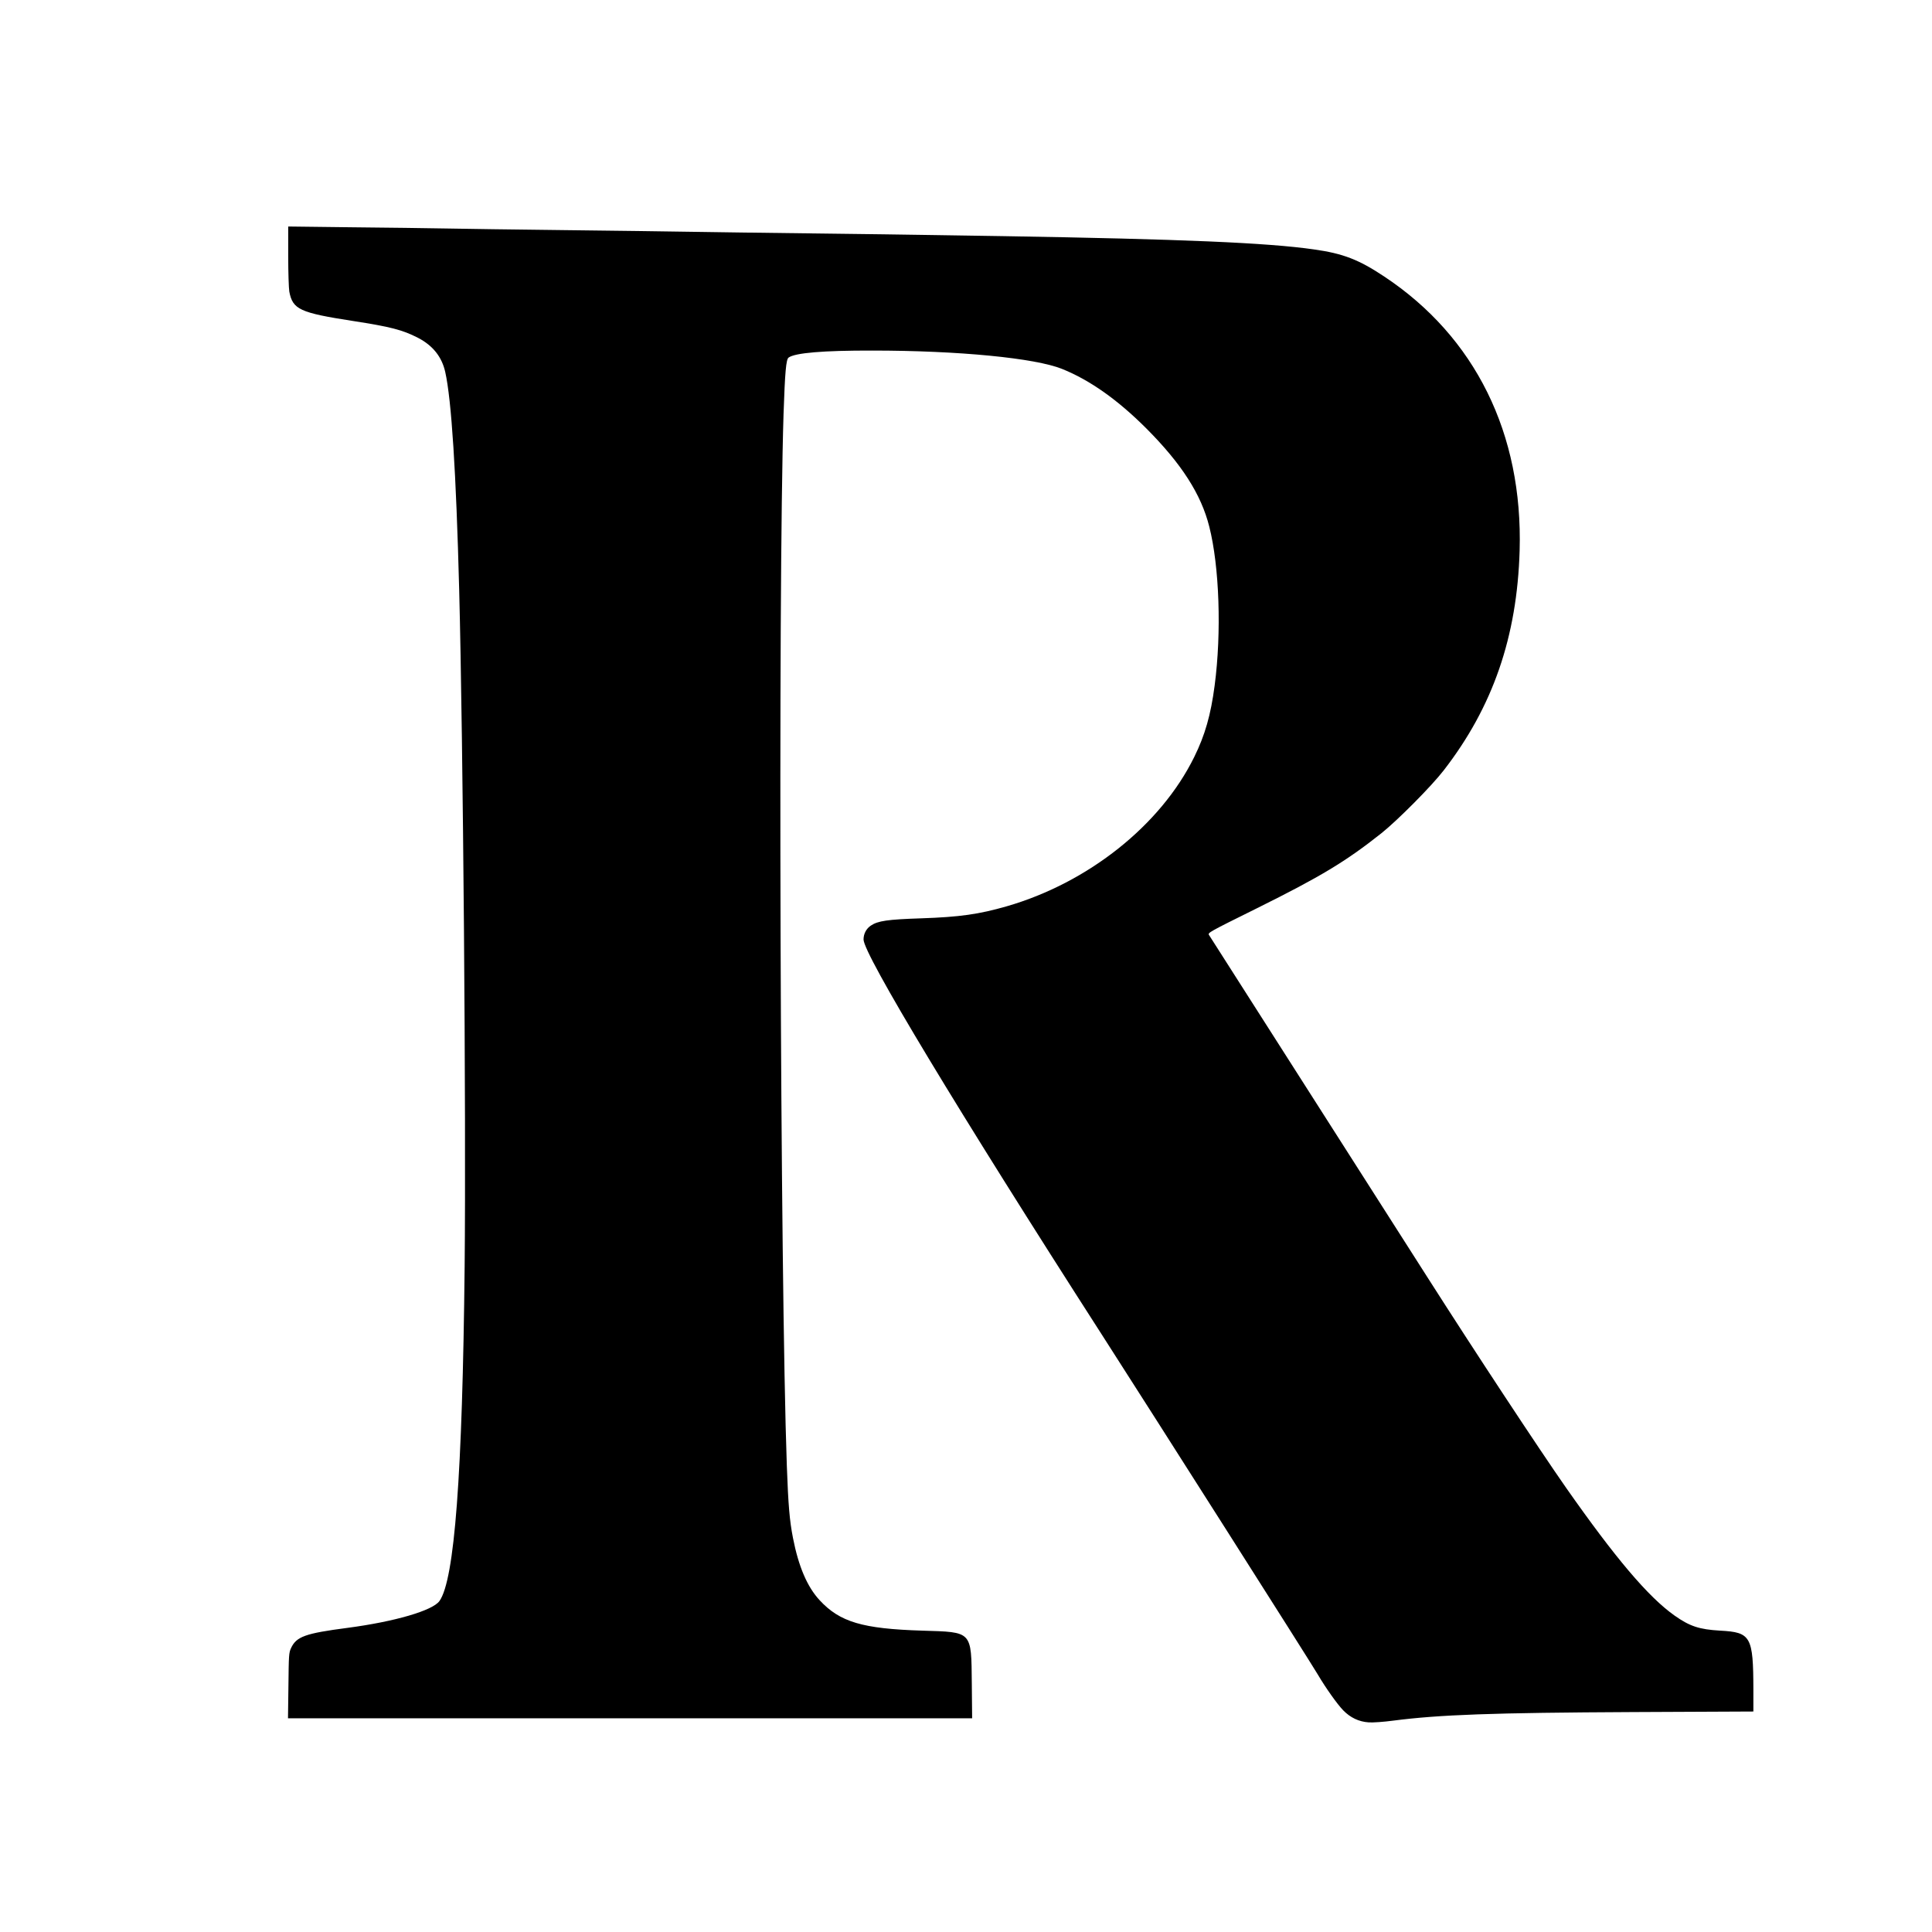
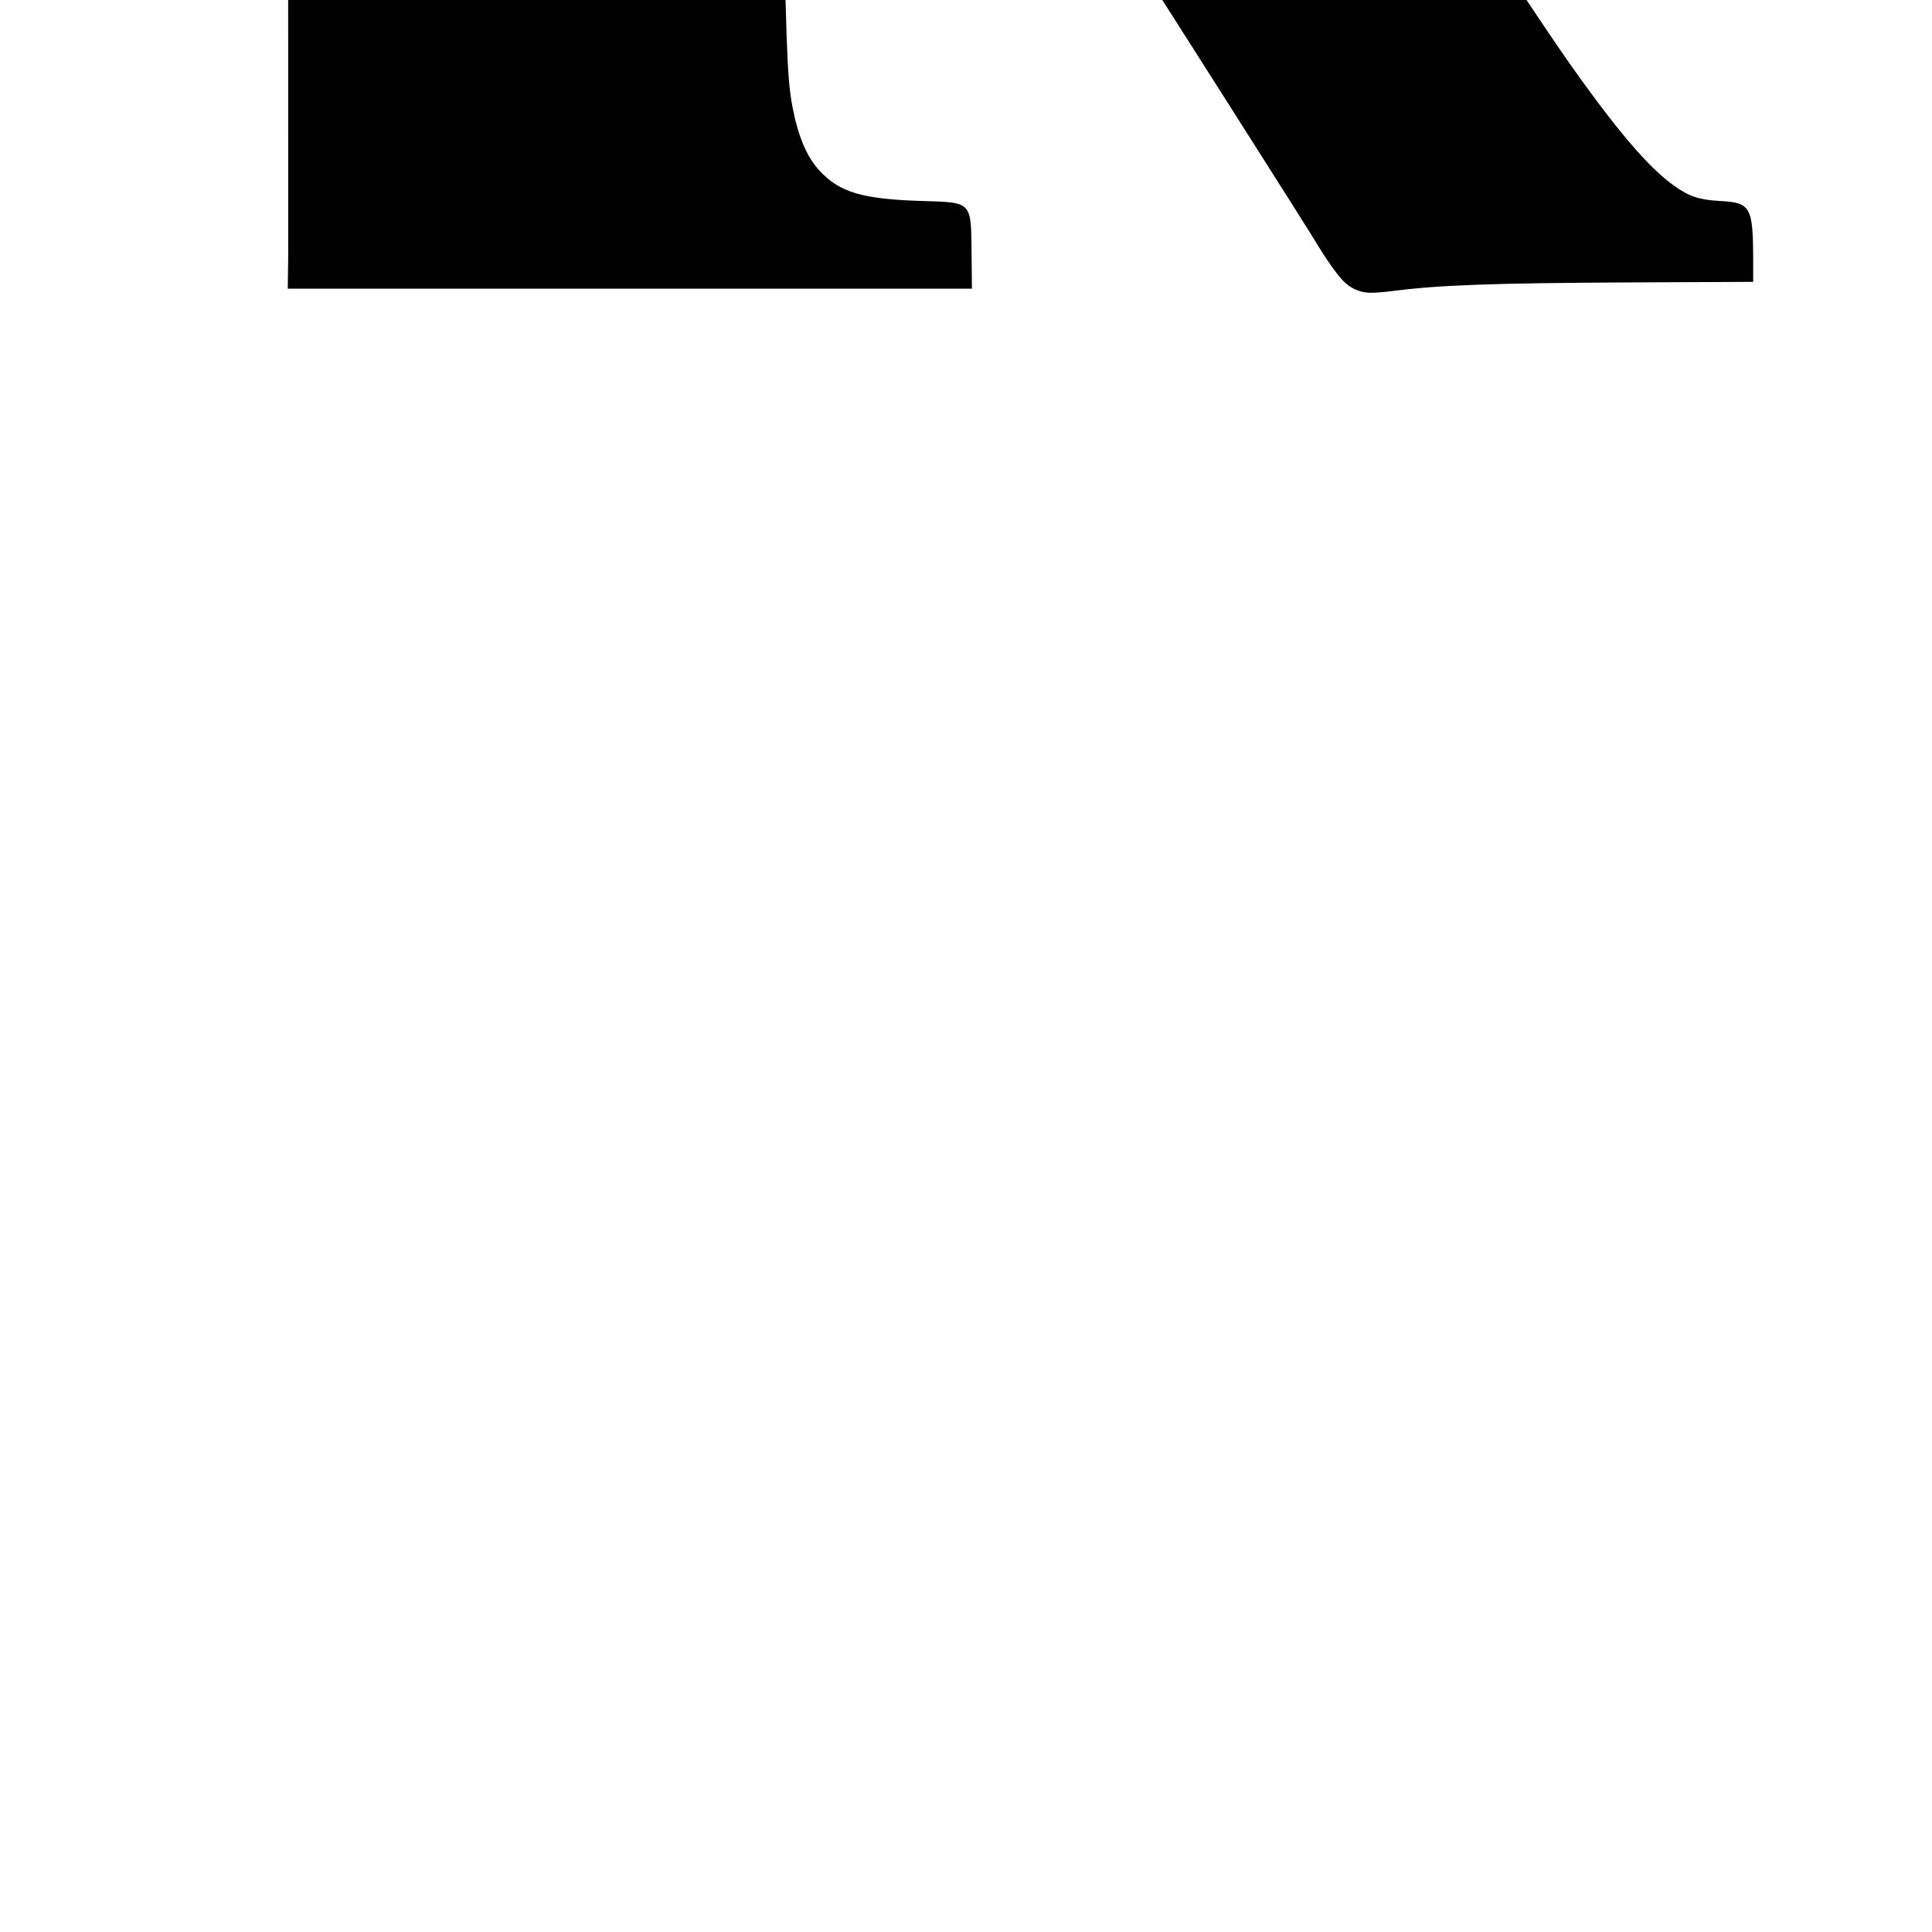
<svg xmlns="http://www.w3.org/2000/svg" version="1" width="2350.667" height="2350.667" viewBox="0 0 1763 1763">
-   <path d="M263 233.7c0 14.9.5 29.4 1 32.4 3.1 16.3 9.6 19.3 58.1 26.8 34.3 5.3 45.1 8.1 59.2 15.3 13.7 7.1 21.9 17.4 25 31.3 5.7 25.4 9.9 91.2 12.7 198 3.6 139 6.4 482.1 5 618-2 190.6-9.2 286.2-23 305.5-6.2 8.7-40.8 18.8-84.1 24.5-38.3 5-46.4 7.9-51.3 18.4-2 4.3-2.1 6.5-2.4 34.4l-.4 29.7h624.3l-.3-31.7c-.5-48.3.8-46.9-45.3-48.3-54.5-1.7-75.1-7.8-93.6-27.8-11.3-12.2-19.2-30.7-24.3-56.8-3.1-15.9-4.3-29.9-5.6-65.9-6.1-170.2-8.1-798.7-3-959.5 1.3-38.4 2.3-50 4.6-51.7 5.9-4.3 31.5-6.5 76.4-6.4 78.7 0 148.6 6.8 173.3 16.8 25.3 10.2 50.7 28.2 76.7 54.2 32.1 32.2 50.1 60.1 57.5 89.7 9.2 36.2 11.3 96.3 4.9 144.9-3.5 26.8-8.8 45.4-18.7 65.4-30.6 62.1-96.6 114.6-171 136.1-25.4 7.3-42.8 9.8-78.2 11-30.5 1-39.4 2.3-45.8 6.6-4.2 2.8-6.7 7.5-6.7 12.7 0 13.4 86.3 156.5 217.2 360.2 48.6 75.7 190 298.1 197.3 310.5 7.3 12.4 18 27.4 23.2 32.7 6.5 6.7 14.3 10.4 23.2 11 3.7.3 13.6-.4 22.6-1.6 41.9-5.4 90.1-7.2 218.8-7.8l109.7-.5v-19.7c-.1-48.9-2.2-52.6-30.3-54.1-19-1.1-27.7-3.9-41.7-13.8-24-17-54-52.5-99-116.7-24.8-35.5-82.9-123.7-125.5-190.5-40.6-63.7-199-311.9-200.2-313.7-1.4-2.1-.7-2.5 43.9-24.6 58-28.8 80.9-42.6 113.3-68.3 14.7-11.7 45.9-43.1 56.9-57.4 44.9-57.9 67-122 69.3-200.5 3.1-106.8-40.5-195.1-123.6-250.2-23.1-15.4-37.6-21-64.1-24.7-42.4-6.1-120.8-9.4-282.5-12.1-18.1-.3-47.2-.7-64.5-1-17.3-.3-67-1-110.5-1.5-43.4-.5-93.8-1.2-112-1.5-18.1-.3-69.4-1-114-1.5-44.5-.5-93.6-1.2-109-1.5-15.4-.3-54-.8-85.7-1.1l-57.8-.7v27z" />
+   <path d="M263 233.7l-.4 29.7h624.3l-.3-31.7c-.5-48.3.8-46.9-45.3-48.3-54.5-1.7-75.1-7.8-93.6-27.8-11.3-12.2-19.2-30.7-24.3-56.8-3.1-15.9-4.3-29.9-5.6-65.9-6.1-170.2-8.1-798.7-3-959.5 1.3-38.4 2.3-50 4.6-51.7 5.9-4.3 31.5-6.5 76.4-6.4 78.7 0 148.6 6.8 173.3 16.8 25.3 10.2 50.7 28.2 76.7 54.2 32.1 32.2 50.1 60.1 57.5 89.7 9.2 36.2 11.3 96.3 4.9 144.9-3.5 26.8-8.8 45.4-18.7 65.4-30.6 62.1-96.6 114.6-171 136.1-25.4 7.3-42.8 9.8-78.2 11-30.5 1-39.4 2.3-45.8 6.6-4.2 2.8-6.7 7.5-6.7 12.7 0 13.4 86.3 156.5 217.2 360.2 48.6 75.7 190 298.1 197.3 310.5 7.3 12.4 18 27.4 23.2 32.7 6.5 6.7 14.3 10.4 23.2 11 3.7.3 13.6-.4 22.6-1.6 41.9-5.4 90.1-7.2 218.8-7.8l109.7-.5v-19.7c-.1-48.9-2.2-52.6-30.3-54.1-19-1.1-27.7-3.9-41.7-13.8-24-17-54-52.5-99-116.7-24.8-35.5-82.9-123.7-125.5-190.5-40.6-63.7-199-311.9-200.2-313.7-1.4-2.1-.7-2.5 43.9-24.6 58-28.8 80.9-42.6 113.3-68.3 14.7-11.7 45.9-43.1 56.9-57.4 44.9-57.9 67-122 69.3-200.5 3.1-106.8-40.5-195.1-123.6-250.2-23.1-15.4-37.6-21-64.1-24.7-42.4-6.1-120.8-9.4-282.5-12.1-18.1-.3-47.2-.7-64.5-1-17.3-.3-67-1-110.5-1.5-43.4-.5-93.8-1.2-112-1.5-18.1-.3-69.4-1-114-1.5-44.5-.5-93.6-1.2-109-1.5-15.4-.3-54-.8-85.7-1.1l-57.8-.7v27z" />
</svg>